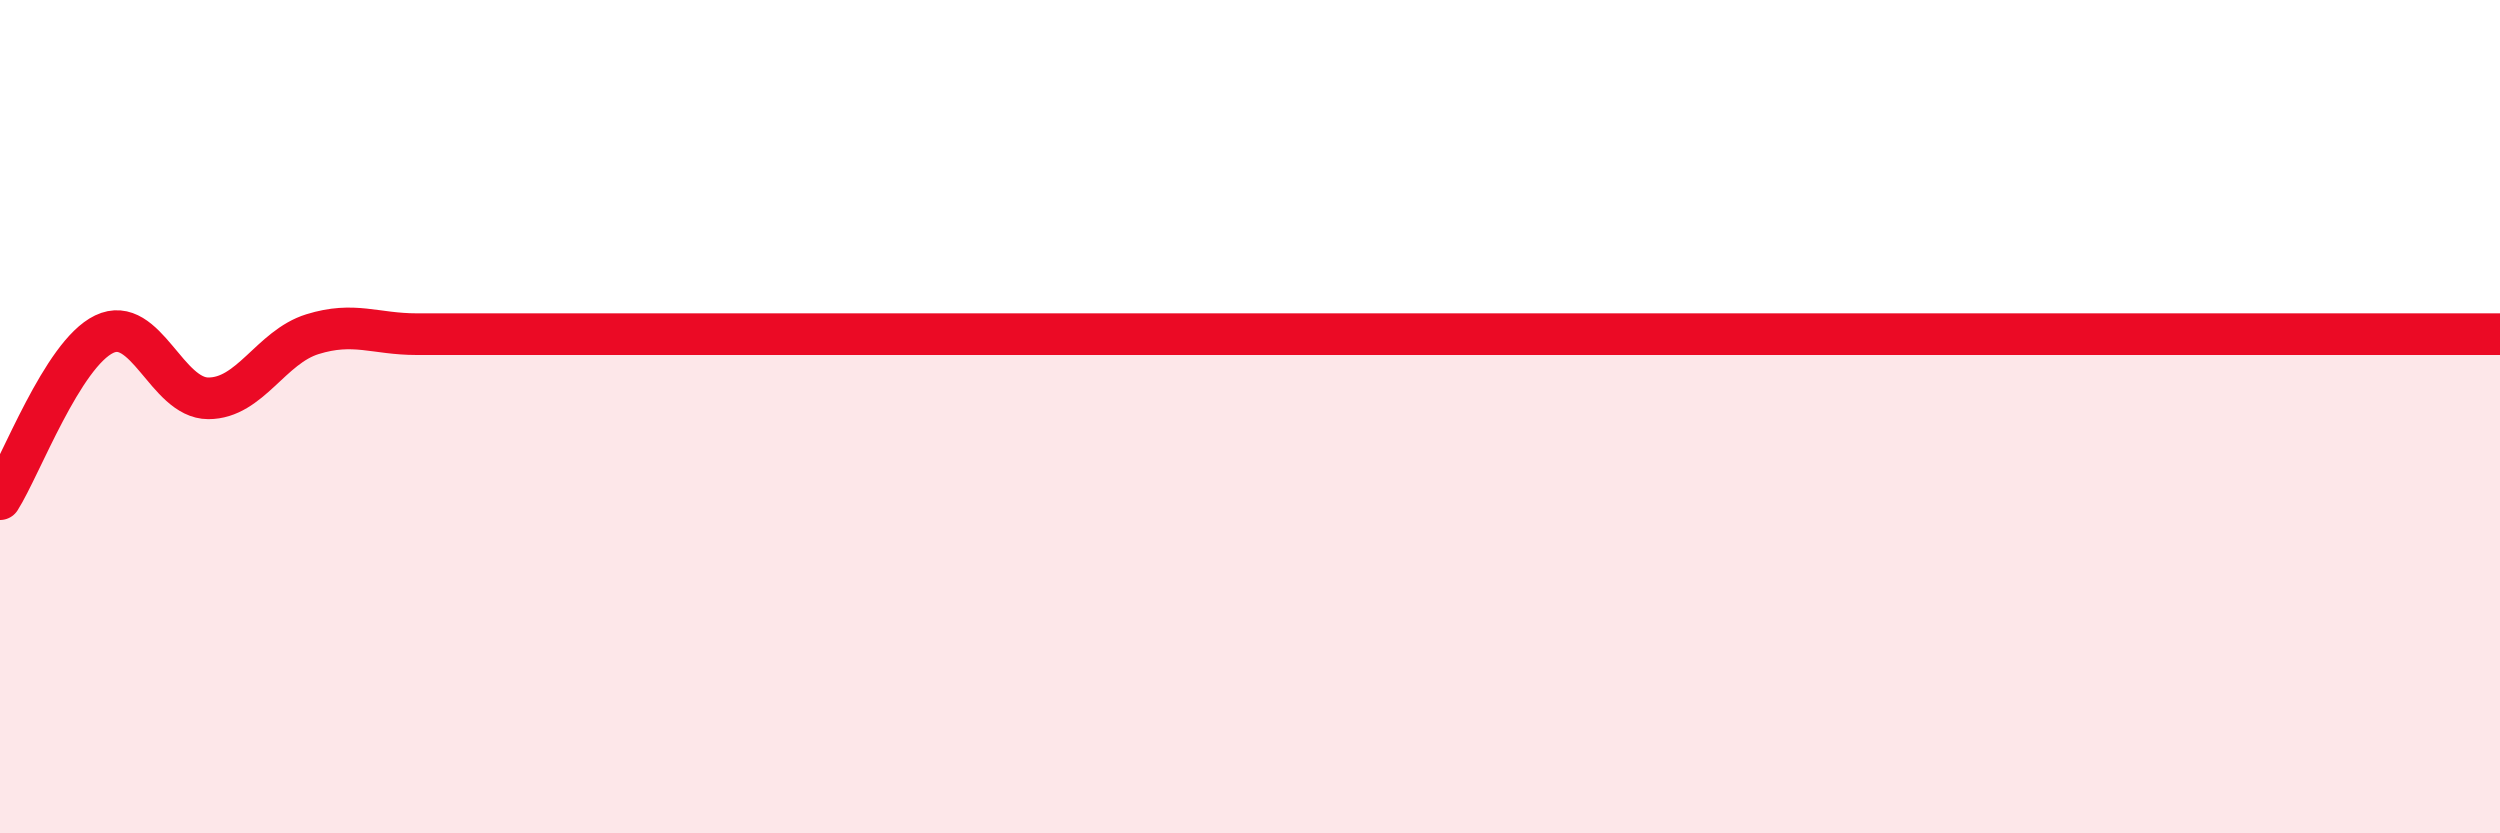
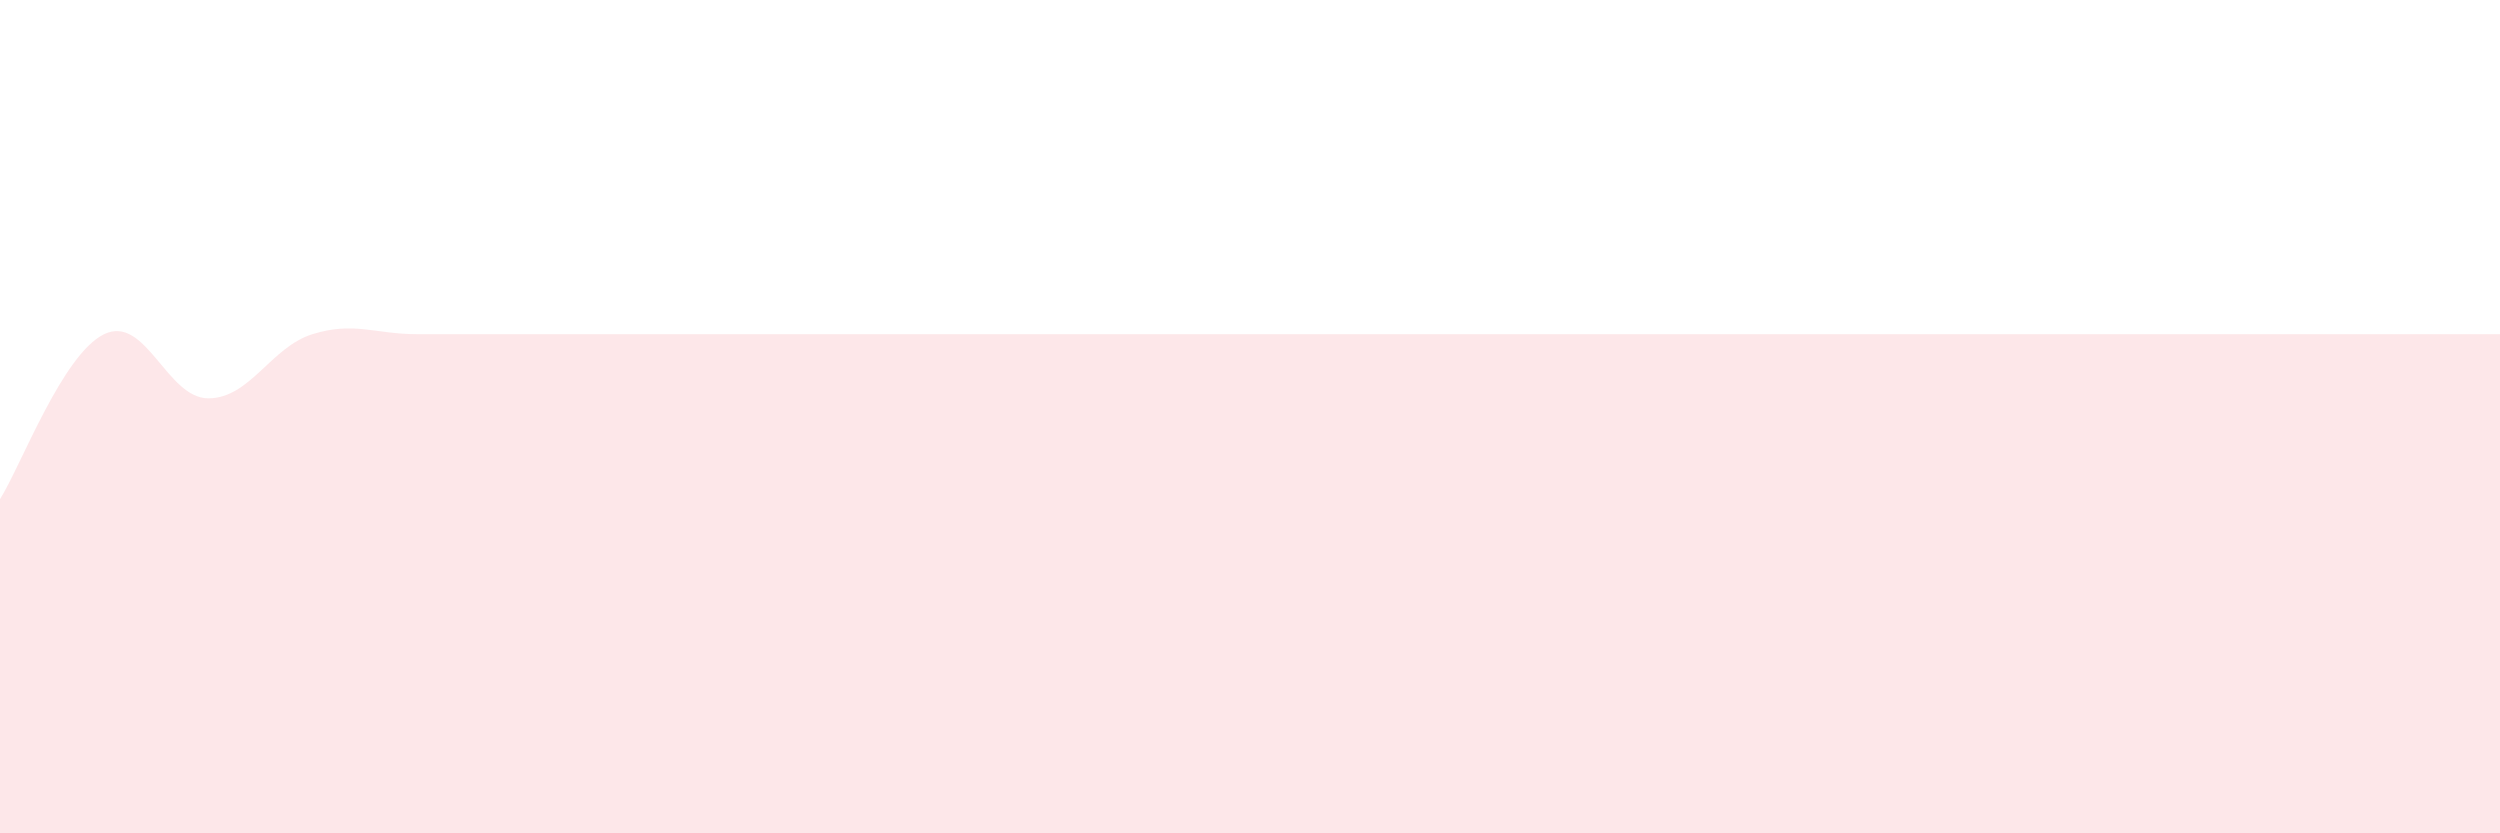
<svg xmlns="http://www.w3.org/2000/svg" width="60" height="20" viewBox="0 0 60 20">
-   <path d="M 0,11.98 C 0.5,11.19 1.5,8.5 2.5,8.02 C 3.5,7.54 4,9.56 5,9.56 C 6,9.56 6.5,8.33 7.5,8.02 C 8.5,7.71 9,8.02 10,8.02 C 11,8.02 11.5,8.02 12.5,8.02 C 13.5,8.02 14,8.02 15,8.02 C 16,8.02 16.5,8.02 17.5,8.02 C 18.5,8.02 19,8.02 20,8.02 C 21,8.02 21.5,8.02 22.5,8.02 C 23.5,8.02 24,8.02 25,8.02 C 26,8.02 26.5,8.02 27.5,8.02 C 28.5,8.02 29,8.02 30,8.02 C 31,8.02 31.5,8.02 32.5,8.02 C 33.5,8.02 34,8.02 35,8.02 C 36,8.02 36.5,8.02 37.5,8.02 C 38.5,8.02 39,8.02 40,8.02 C 41,8.02 41.5,8.02 42.5,8.02 C 43.5,8.02 44,8.02 45,8.02 C 46,8.02 46.5,8.02 47.5,8.02 C 48.5,8.02 49,8.02 50,8.02 C 51,8.02 51.5,8.02 52.5,8.02 C 53.5,8.02 53.5,8.02 55,8.02 C 56.5,8.02 59,8.02 60,8.02L60 20L0 20Z" fill="#EB0A25" opacity="0.1" stroke-linecap="round" stroke-linejoin="round" />
-   <path d="M 0,11.98 C 0.5,11.19 1.5,8.5 2.5,8.02 C 3.5,7.54 4,9.56 5,9.56 C 6,9.56 6.5,8.33 7.5,8.02 C 8.5,7.71 9,8.02 10,8.02 C 11,8.02 11.5,8.02 12.5,8.02 C 13.5,8.02 14,8.02 15,8.02 C 16,8.02 16.5,8.02 17.5,8.02 C 18.5,8.02 19,8.02 20,8.02 C 21,8.02 21.5,8.02 22.5,8.02 C 23.5,8.02 24,8.02 25,8.02 C 26,8.02 26.5,8.02 27.5,8.02 C 28.5,8.02 29,8.02 30,8.02 C 31,8.02 31.5,8.02 32.5,8.02 C 33.5,8.02 34,8.02 35,8.02 C 36,8.02 36.5,8.02 37.5,8.02 C 38.5,8.02 39,8.02 40,8.02 C 41,8.02 41.5,8.02 42.5,8.02 C 43.5,8.02 44,8.02 45,8.02 C 46,8.02 46.5,8.02 47.5,8.02 C 48.5,8.02 49,8.02 50,8.02 C 51,8.02 51.5,8.02 52.5,8.02 C 53.5,8.02 53.5,8.02 55,8.02 C 56.5,8.02 59,8.02 60,8.02" stroke="#EB0A25" stroke-width="1" fill="none" stroke-linecap="round" stroke-linejoin="round" />
+   <path d="M 0,11.98 C 0.5,11.19 1.5,8.5 2.5,8.02 C 3.5,7.54 4,9.56 5,9.56 C 6,9.56 6.5,8.33 7.5,8.02 C 8.5,7.71 9,8.02 10,8.02 C 11,8.02 11.5,8.02 12.5,8.02 C 13.5,8.02 14,8.02 15,8.02 C 16,8.02 16.5,8.02 17.5,8.02 C 18.5,8.02 19,8.02 20,8.02 C 21,8.02 21.5,8.02 22.5,8.02 C 23.5,8.02 24,8.02 25,8.02 C 26,8.02 26.5,8.02 27.5,8.02 C 28.5,8.02 29,8.02 30,8.02 C 31,8.02 31.5,8.02 32.5,8.02 C 33.5,8.02 34,8.02 35,8.02 C 36,8.02 36.5,8.02 37.5,8.02 C 38.5,8.02 39,8.02 40,8.02 C 41,8.02 41.5,8.02 42.5,8.02 C 43.5,8.02 44,8.02 45,8.02 C 46,8.02 46.5,8.02 47.5,8.02 C 48.5,8.02 49,8.02 50,8.02 C 51,8.02 51.5,8.02 52.5,8.02 C 56.5,8.02 59,8.02 60,8.02L60 20L0 20Z" fill="#EB0A25" opacity="0.1" stroke-linecap="round" stroke-linejoin="round" />
</svg>